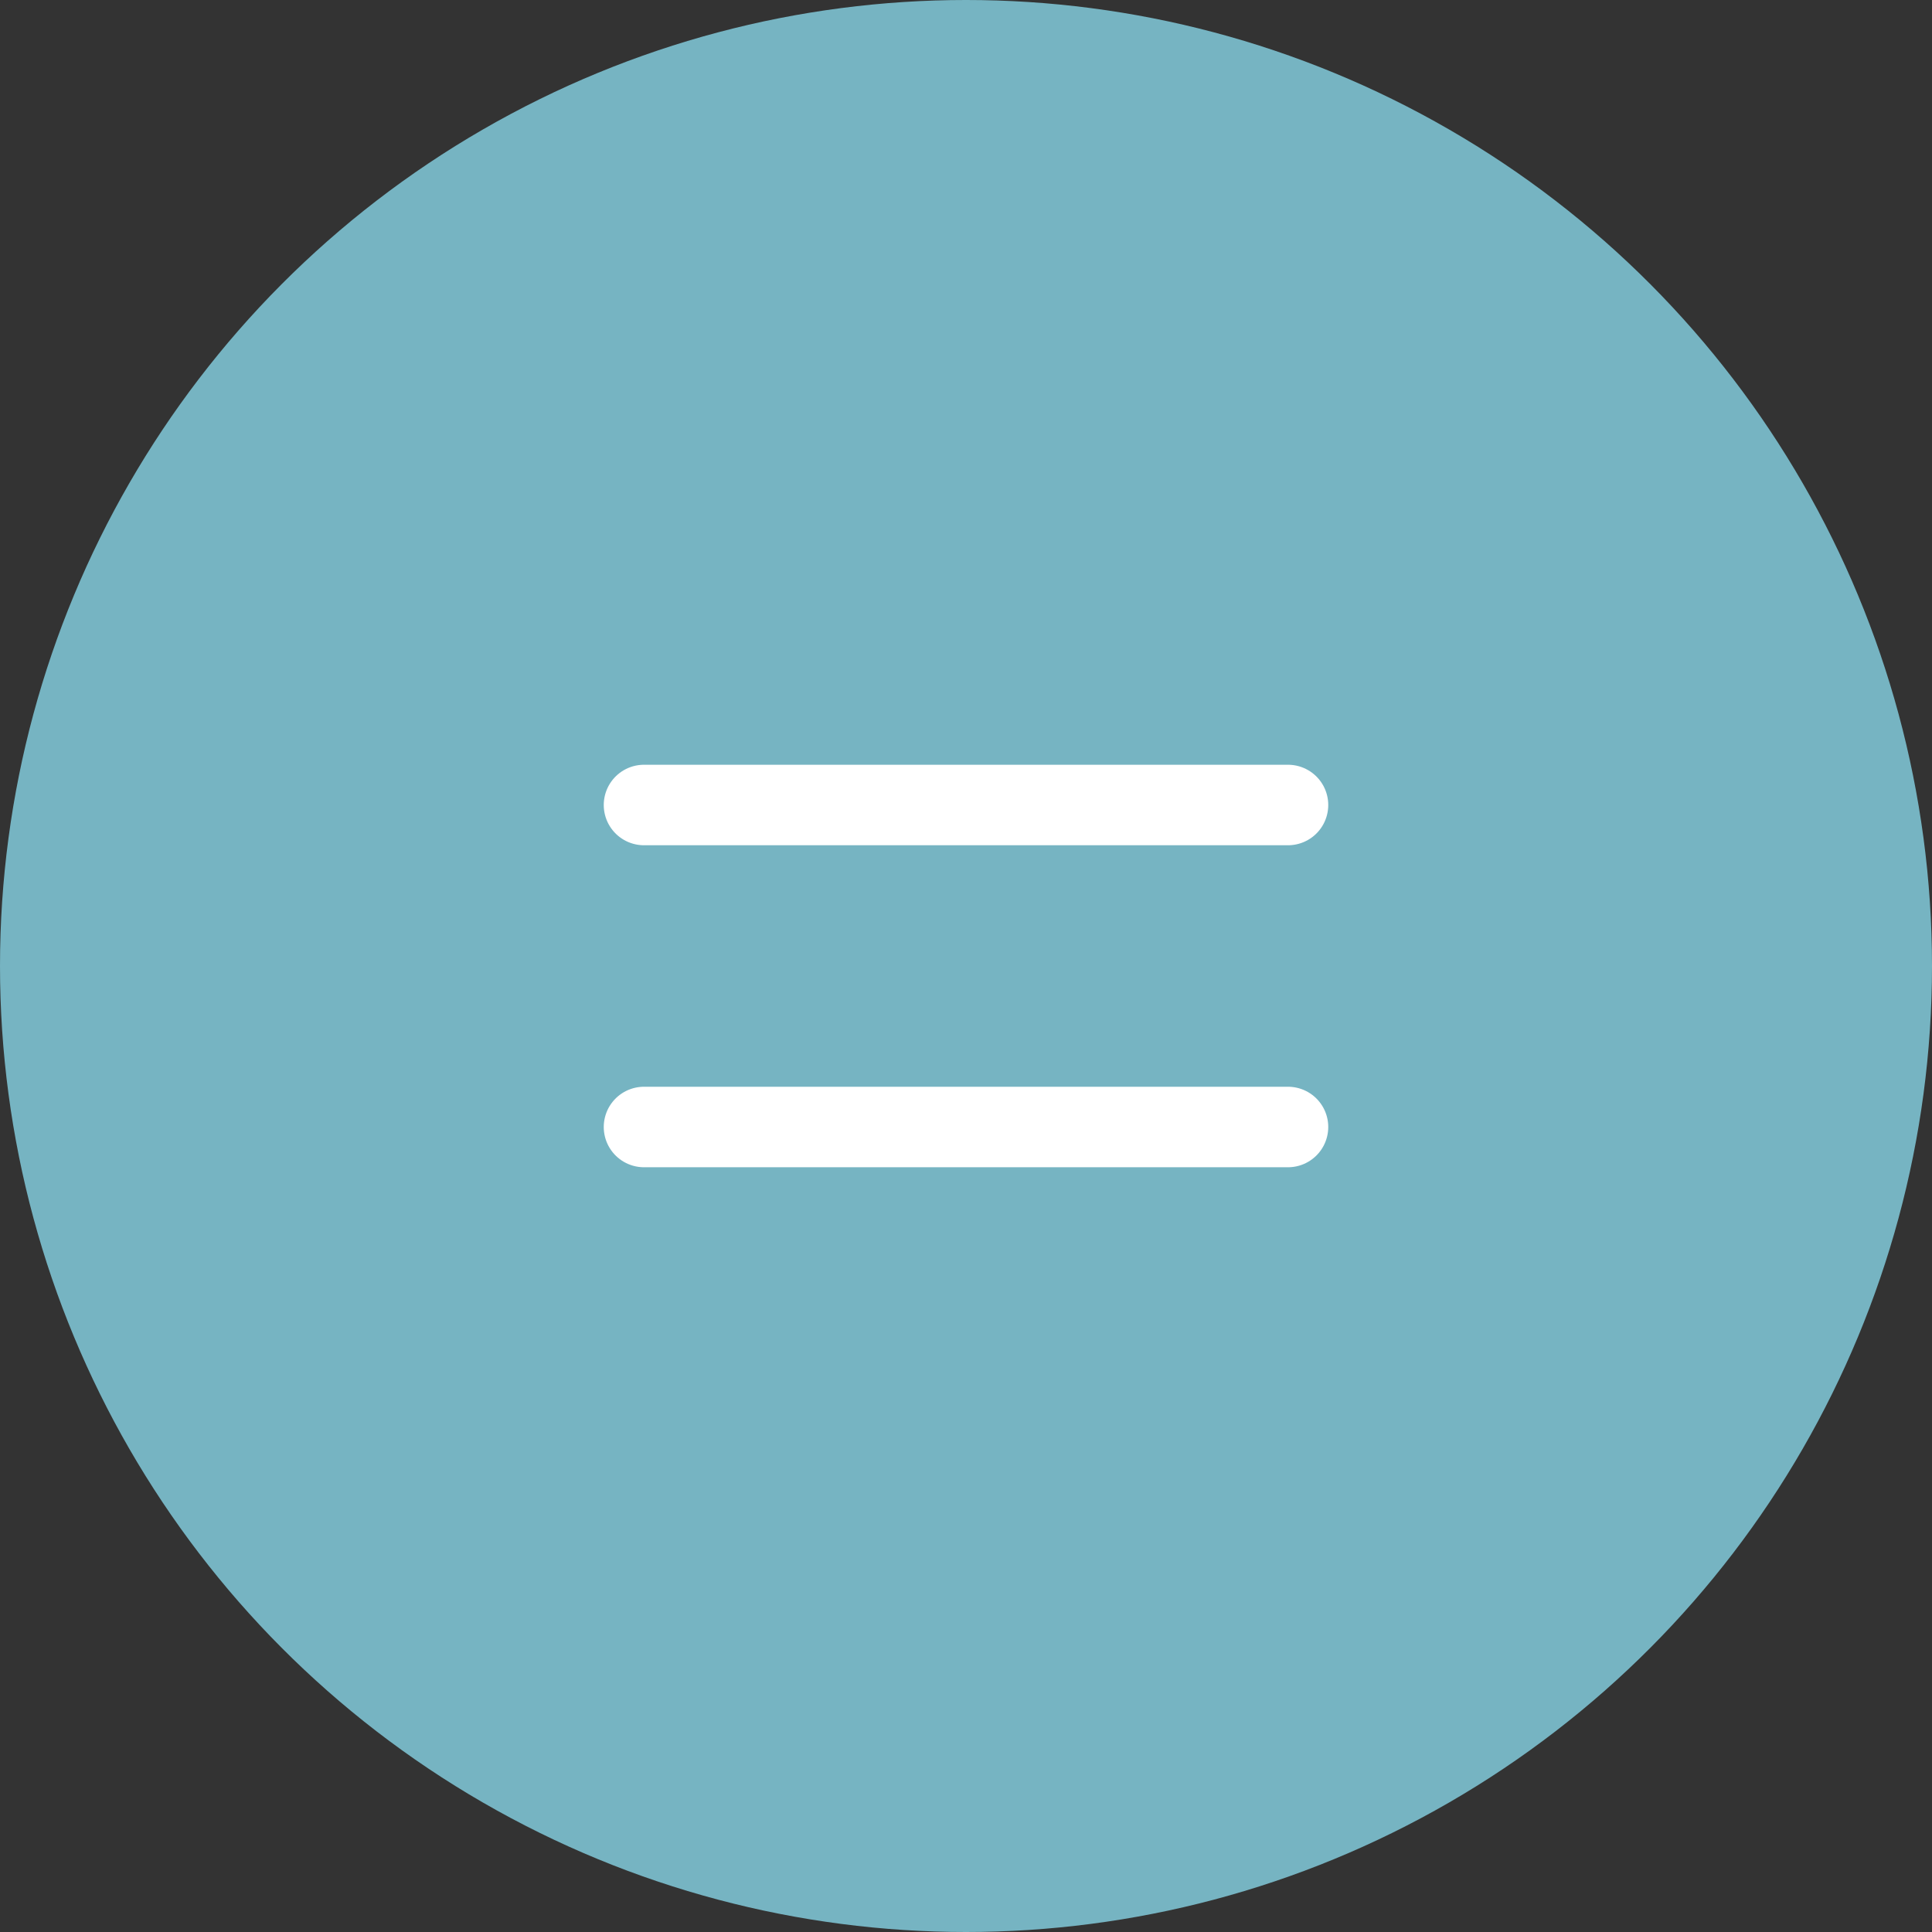
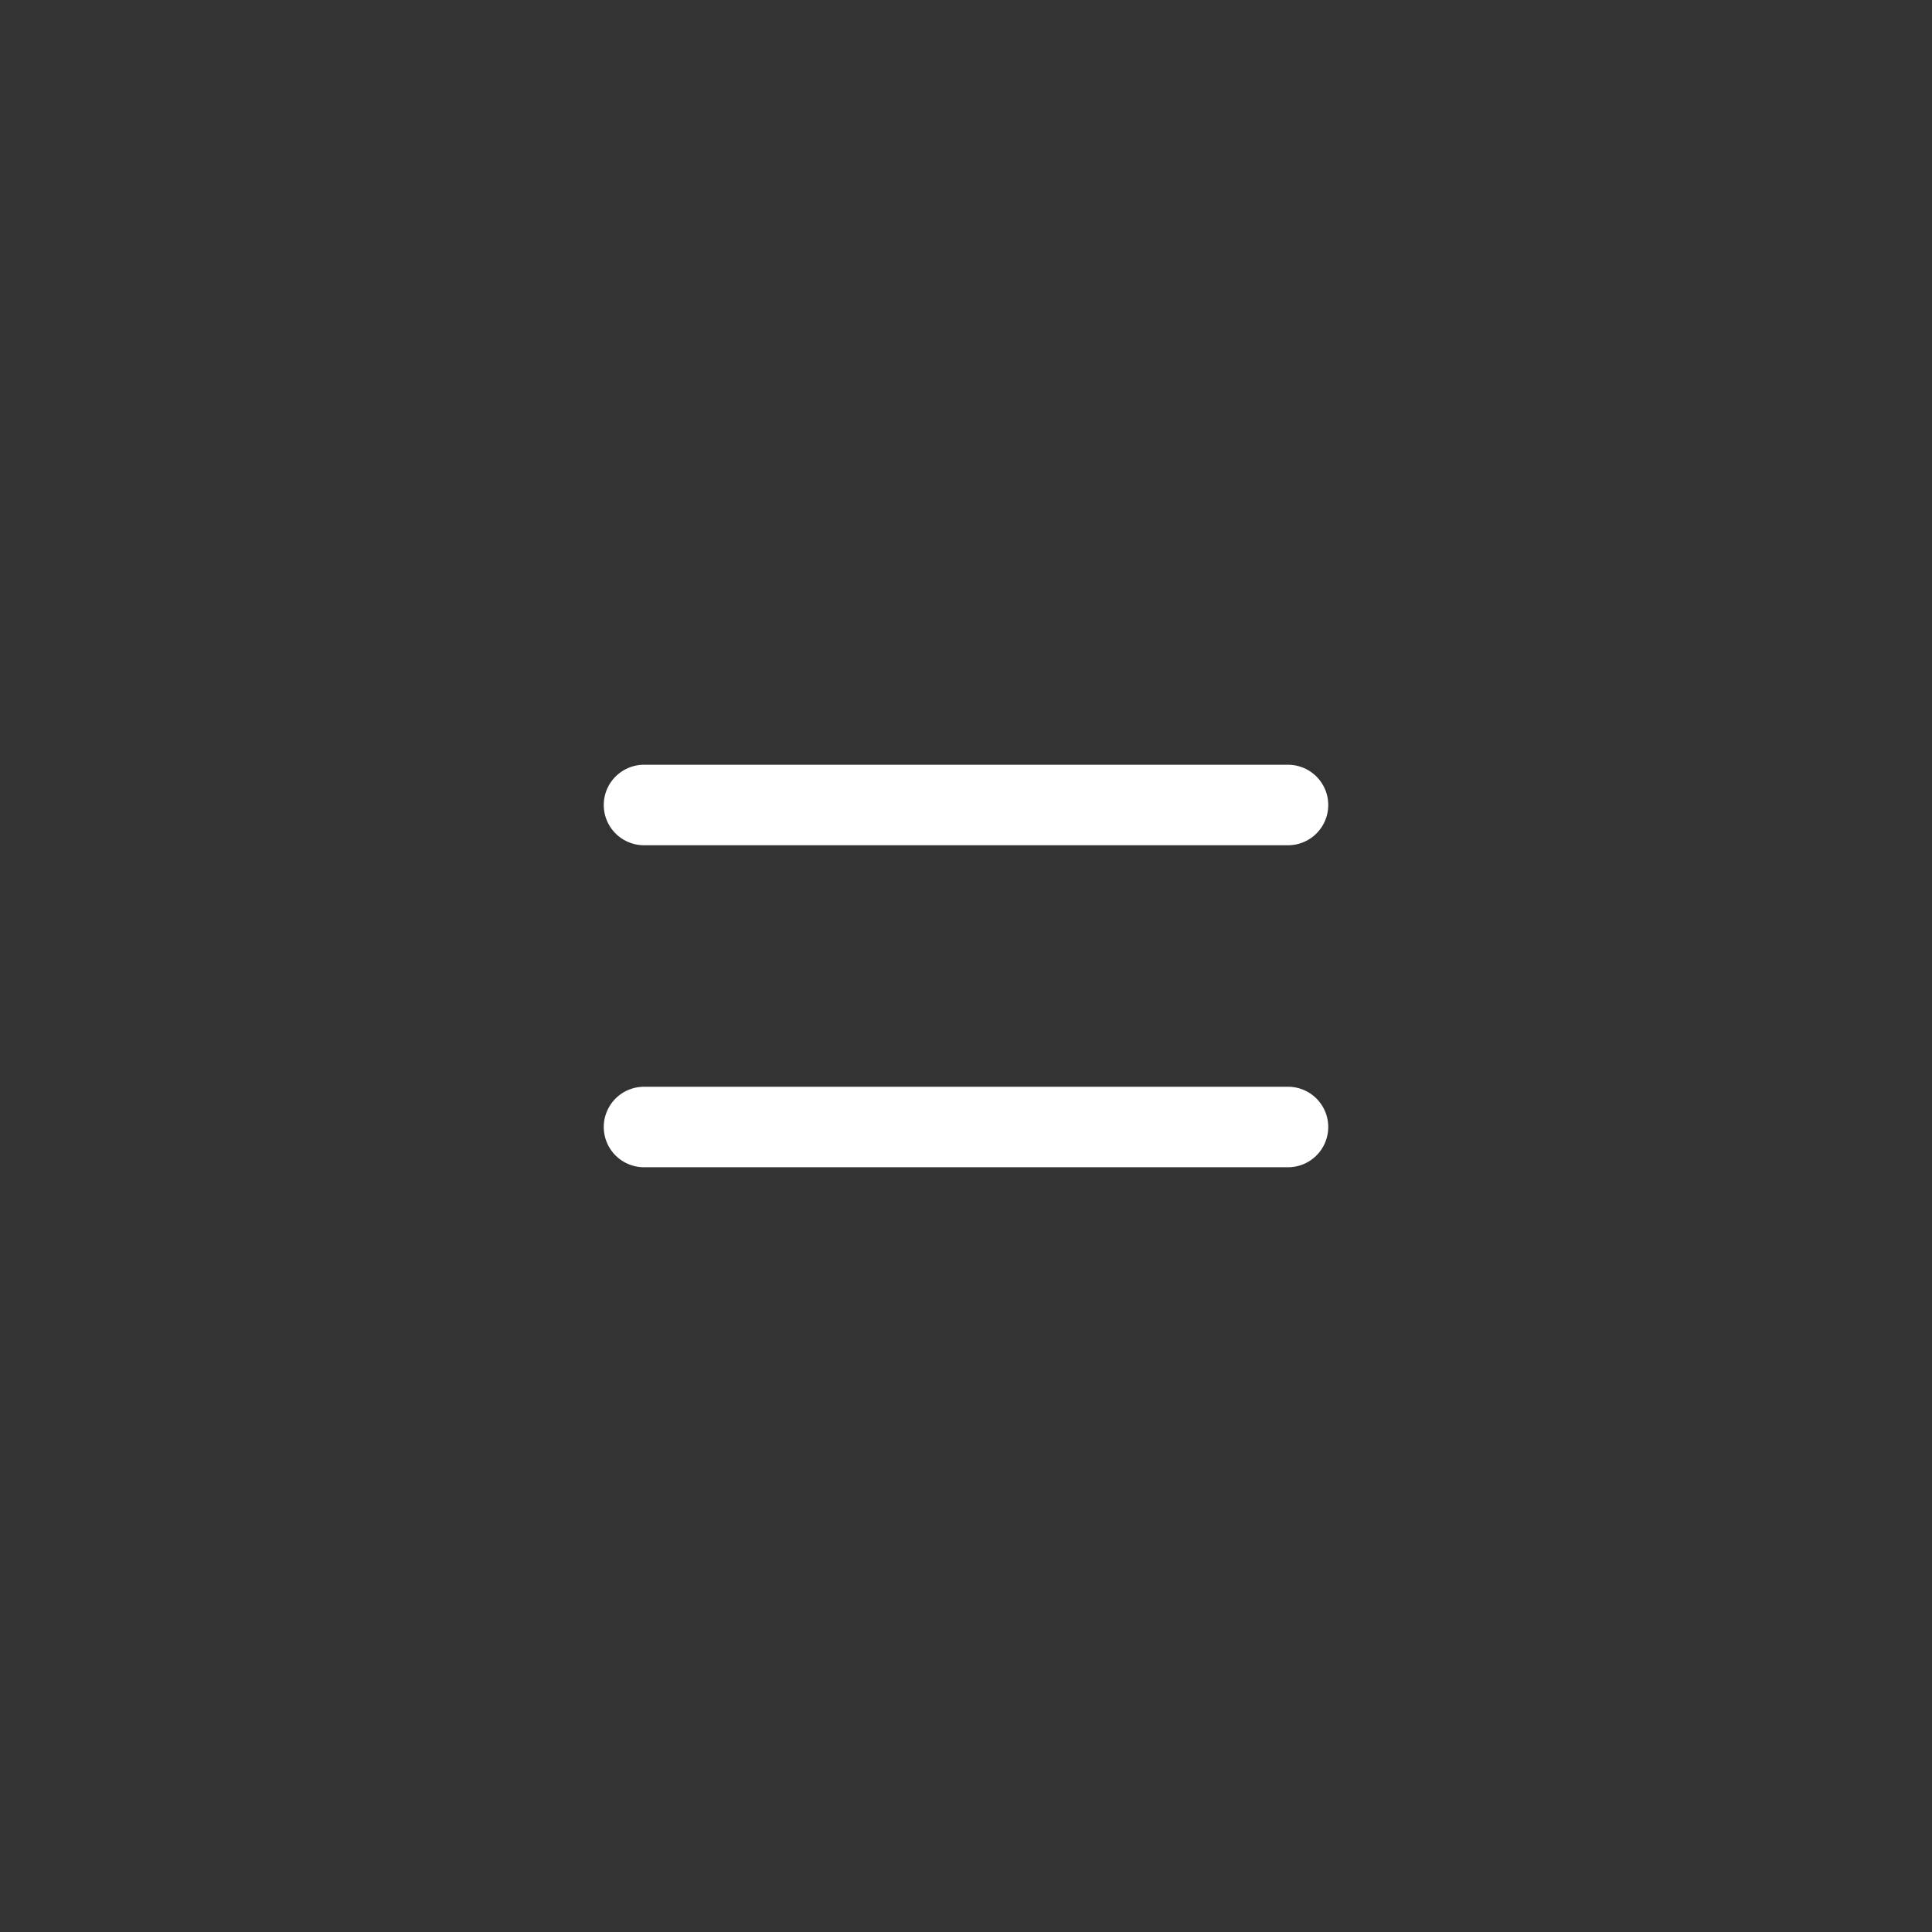
<svg xmlns="http://www.w3.org/2000/svg" width="48" height="48" viewBox="0 0 48 48" fill="none">
  <rect x="0" y="0" width="48" height="48" fill="#333333" stroke="none" />
-   <circle cx="24" cy="24" r="24" fill="#76B4C2" />
  <path d="M16 20H32M16 28H32" stroke="white" stroke-width="2" stroke-linecap="round" stroke-linejoin="round" />
</svg>